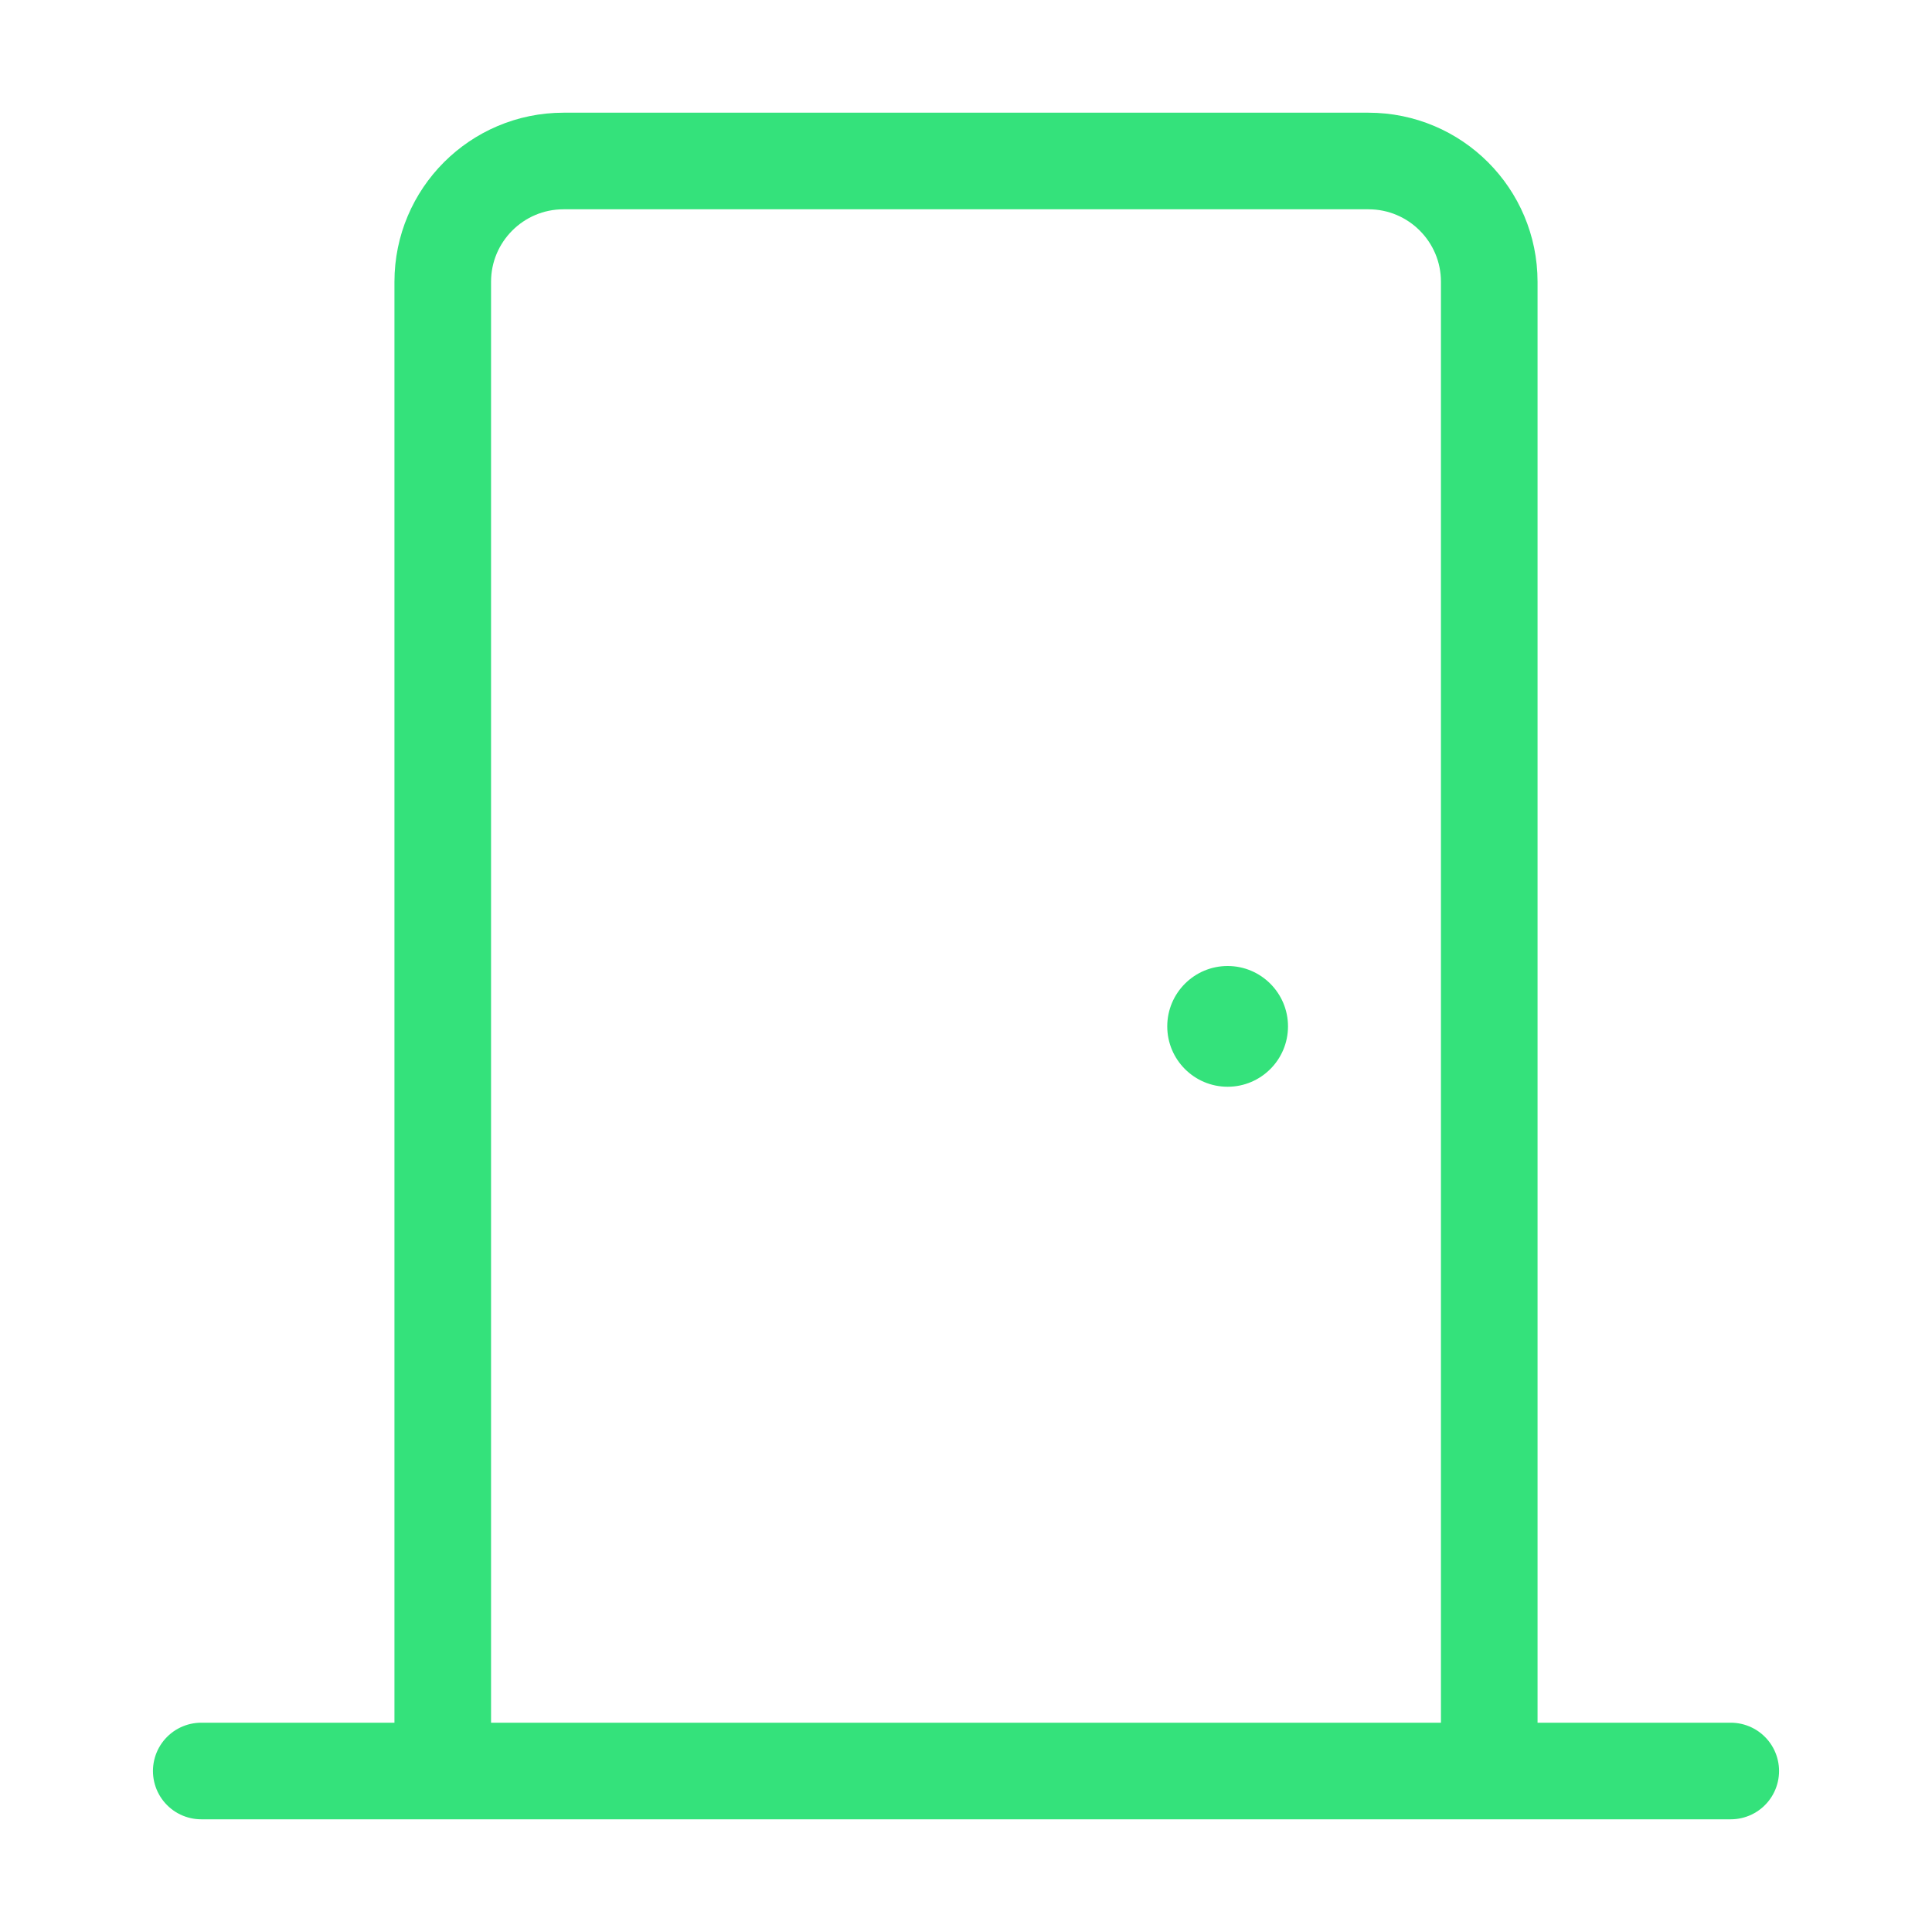
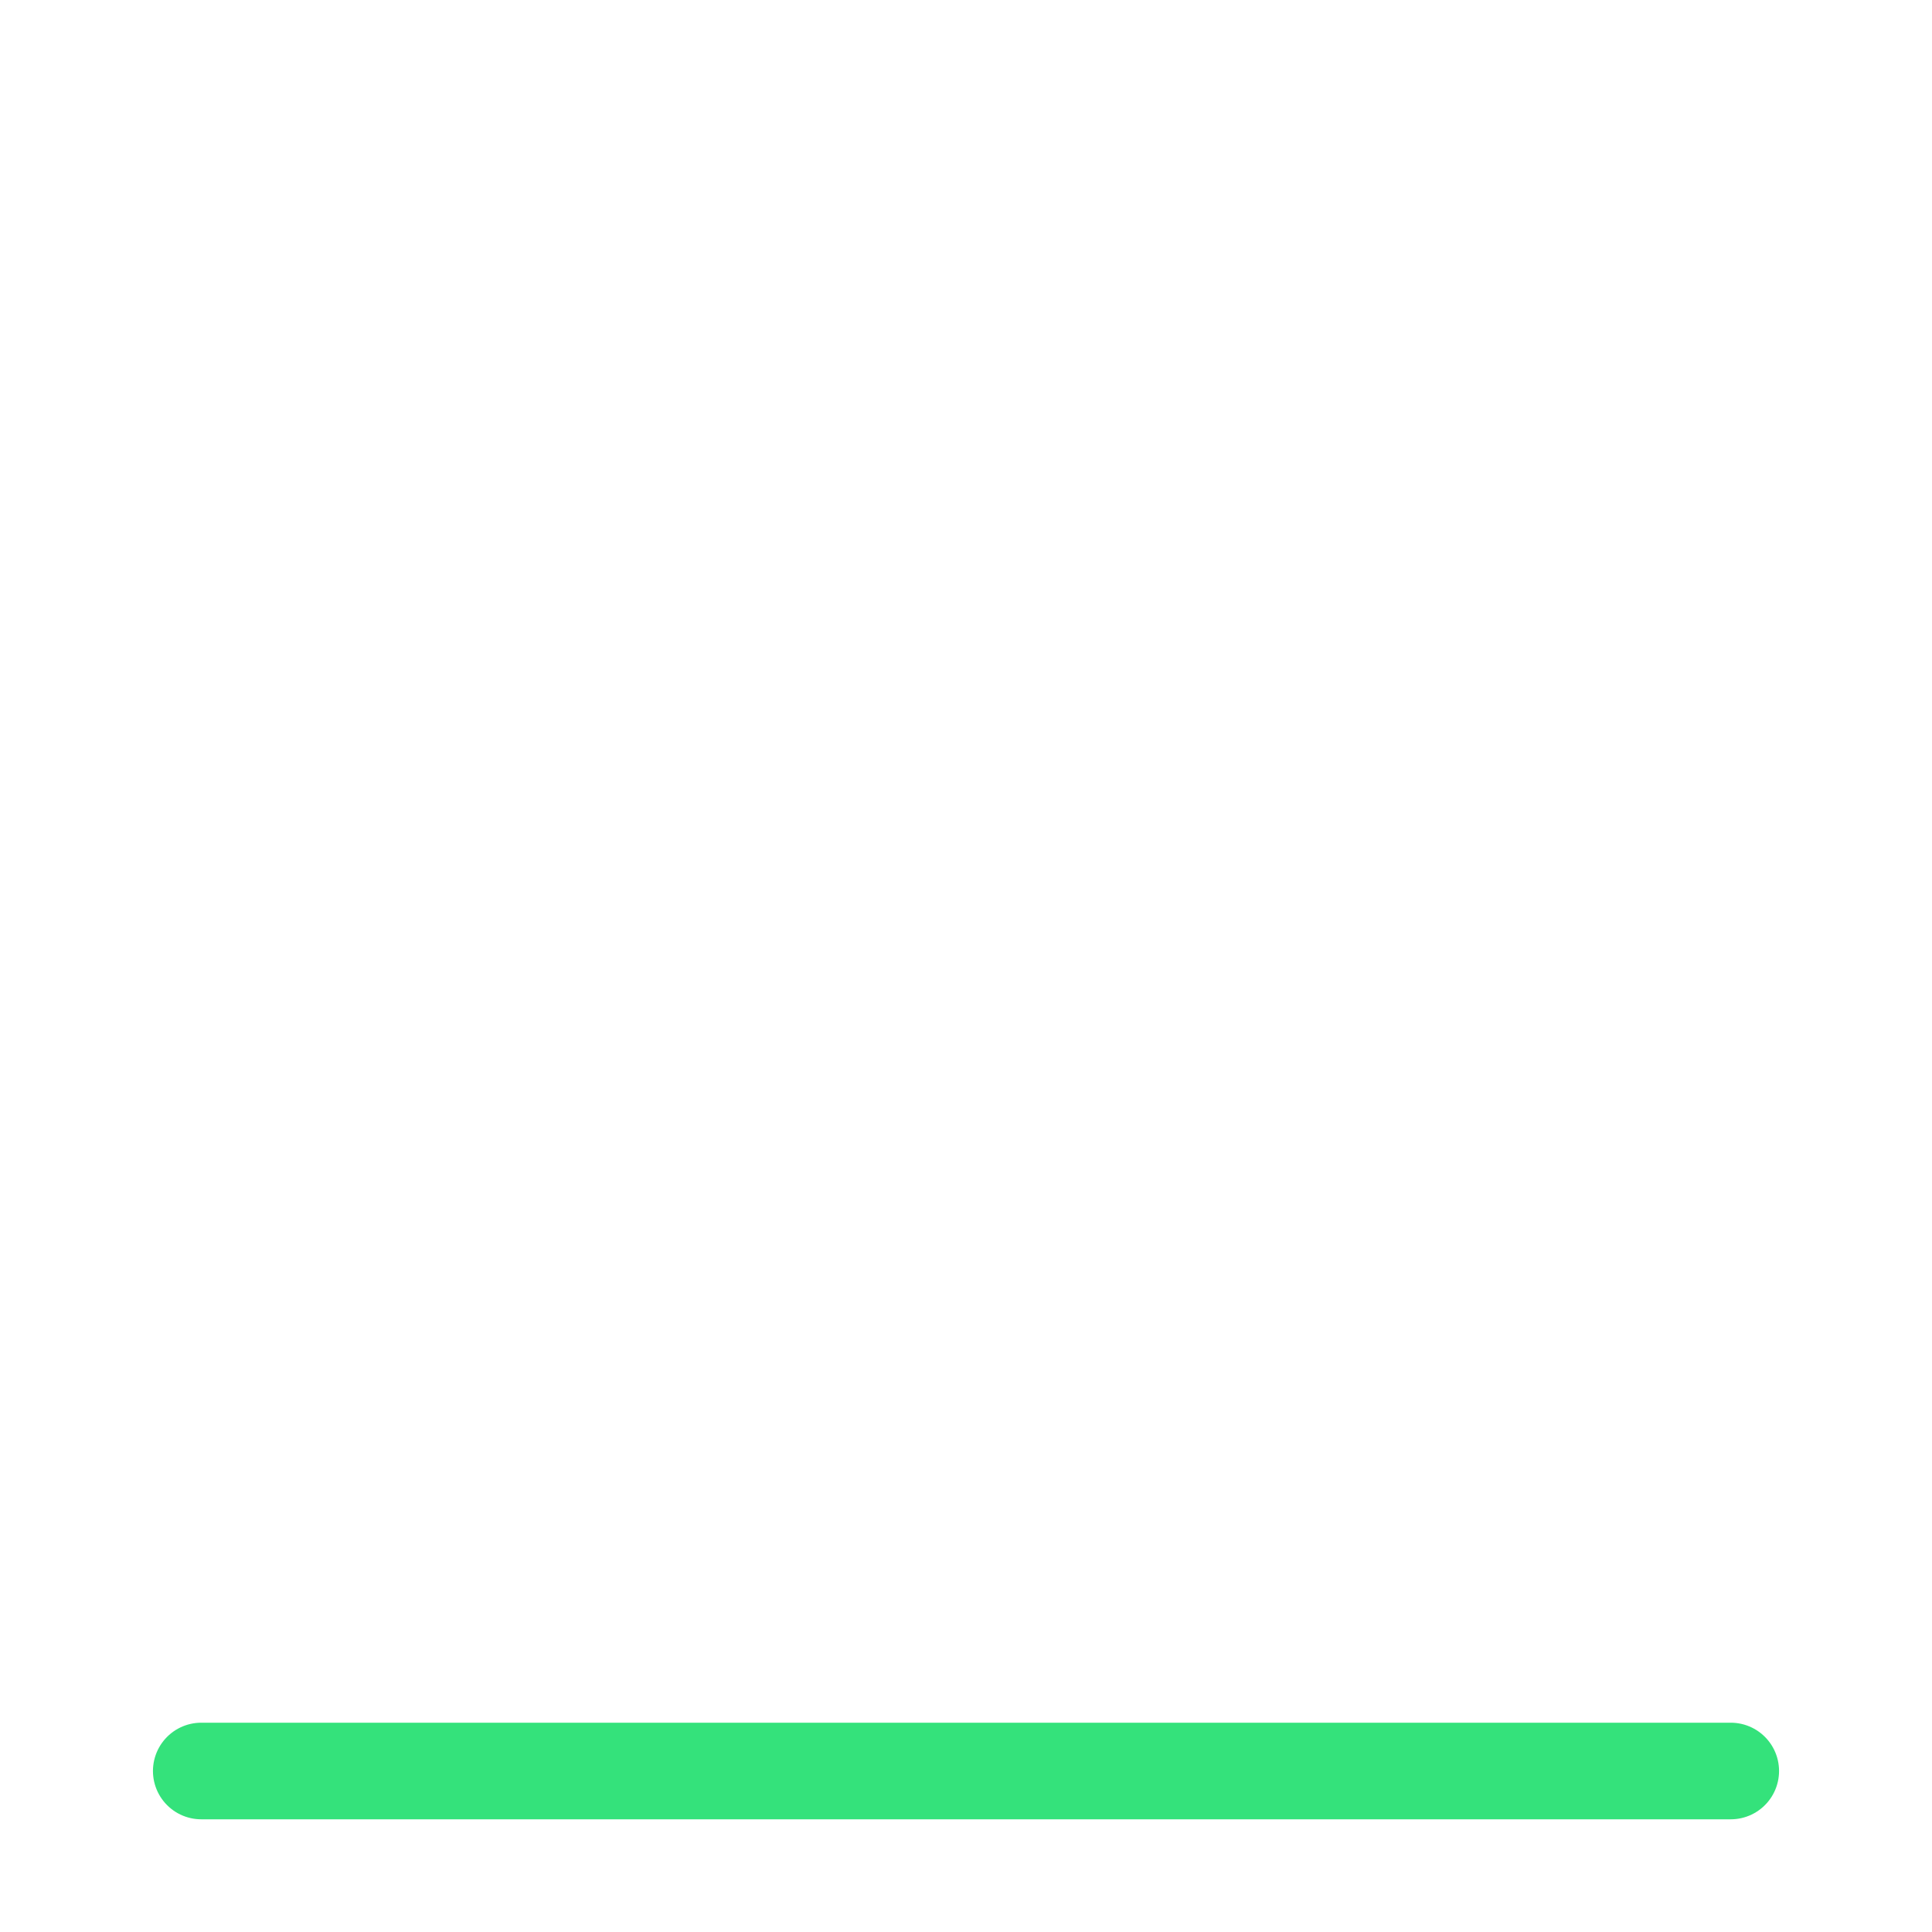
<svg xmlns="http://www.w3.org/2000/svg" width="24" height="24" viewBox="0 0 24 24" fill="none">
  <path d="M21.5 22H2.5" stroke="#34E27B" stroke-width="1.2" stroke-miterlimit="10" stroke-linecap="round" />
-   <path d="M18.5 22V3.5C18.5 2.672 17.828 2 17 2H12H7C6.172 2 5.5 2.672 5.5 3.5V22" stroke="#34E27B" stroke-width="1.2" stroke-miterlimit="10" />
-   <path d="M15.25 13.5C15.664 13.5 16 13.164 16 12.75C16 12.336 15.664 12 15.25 12C14.836 12 14.5 12.336 14.5 12.75C14.5 13.164 14.836 13.5 15.25 13.5Z" fill="#34E27B" />
</svg>